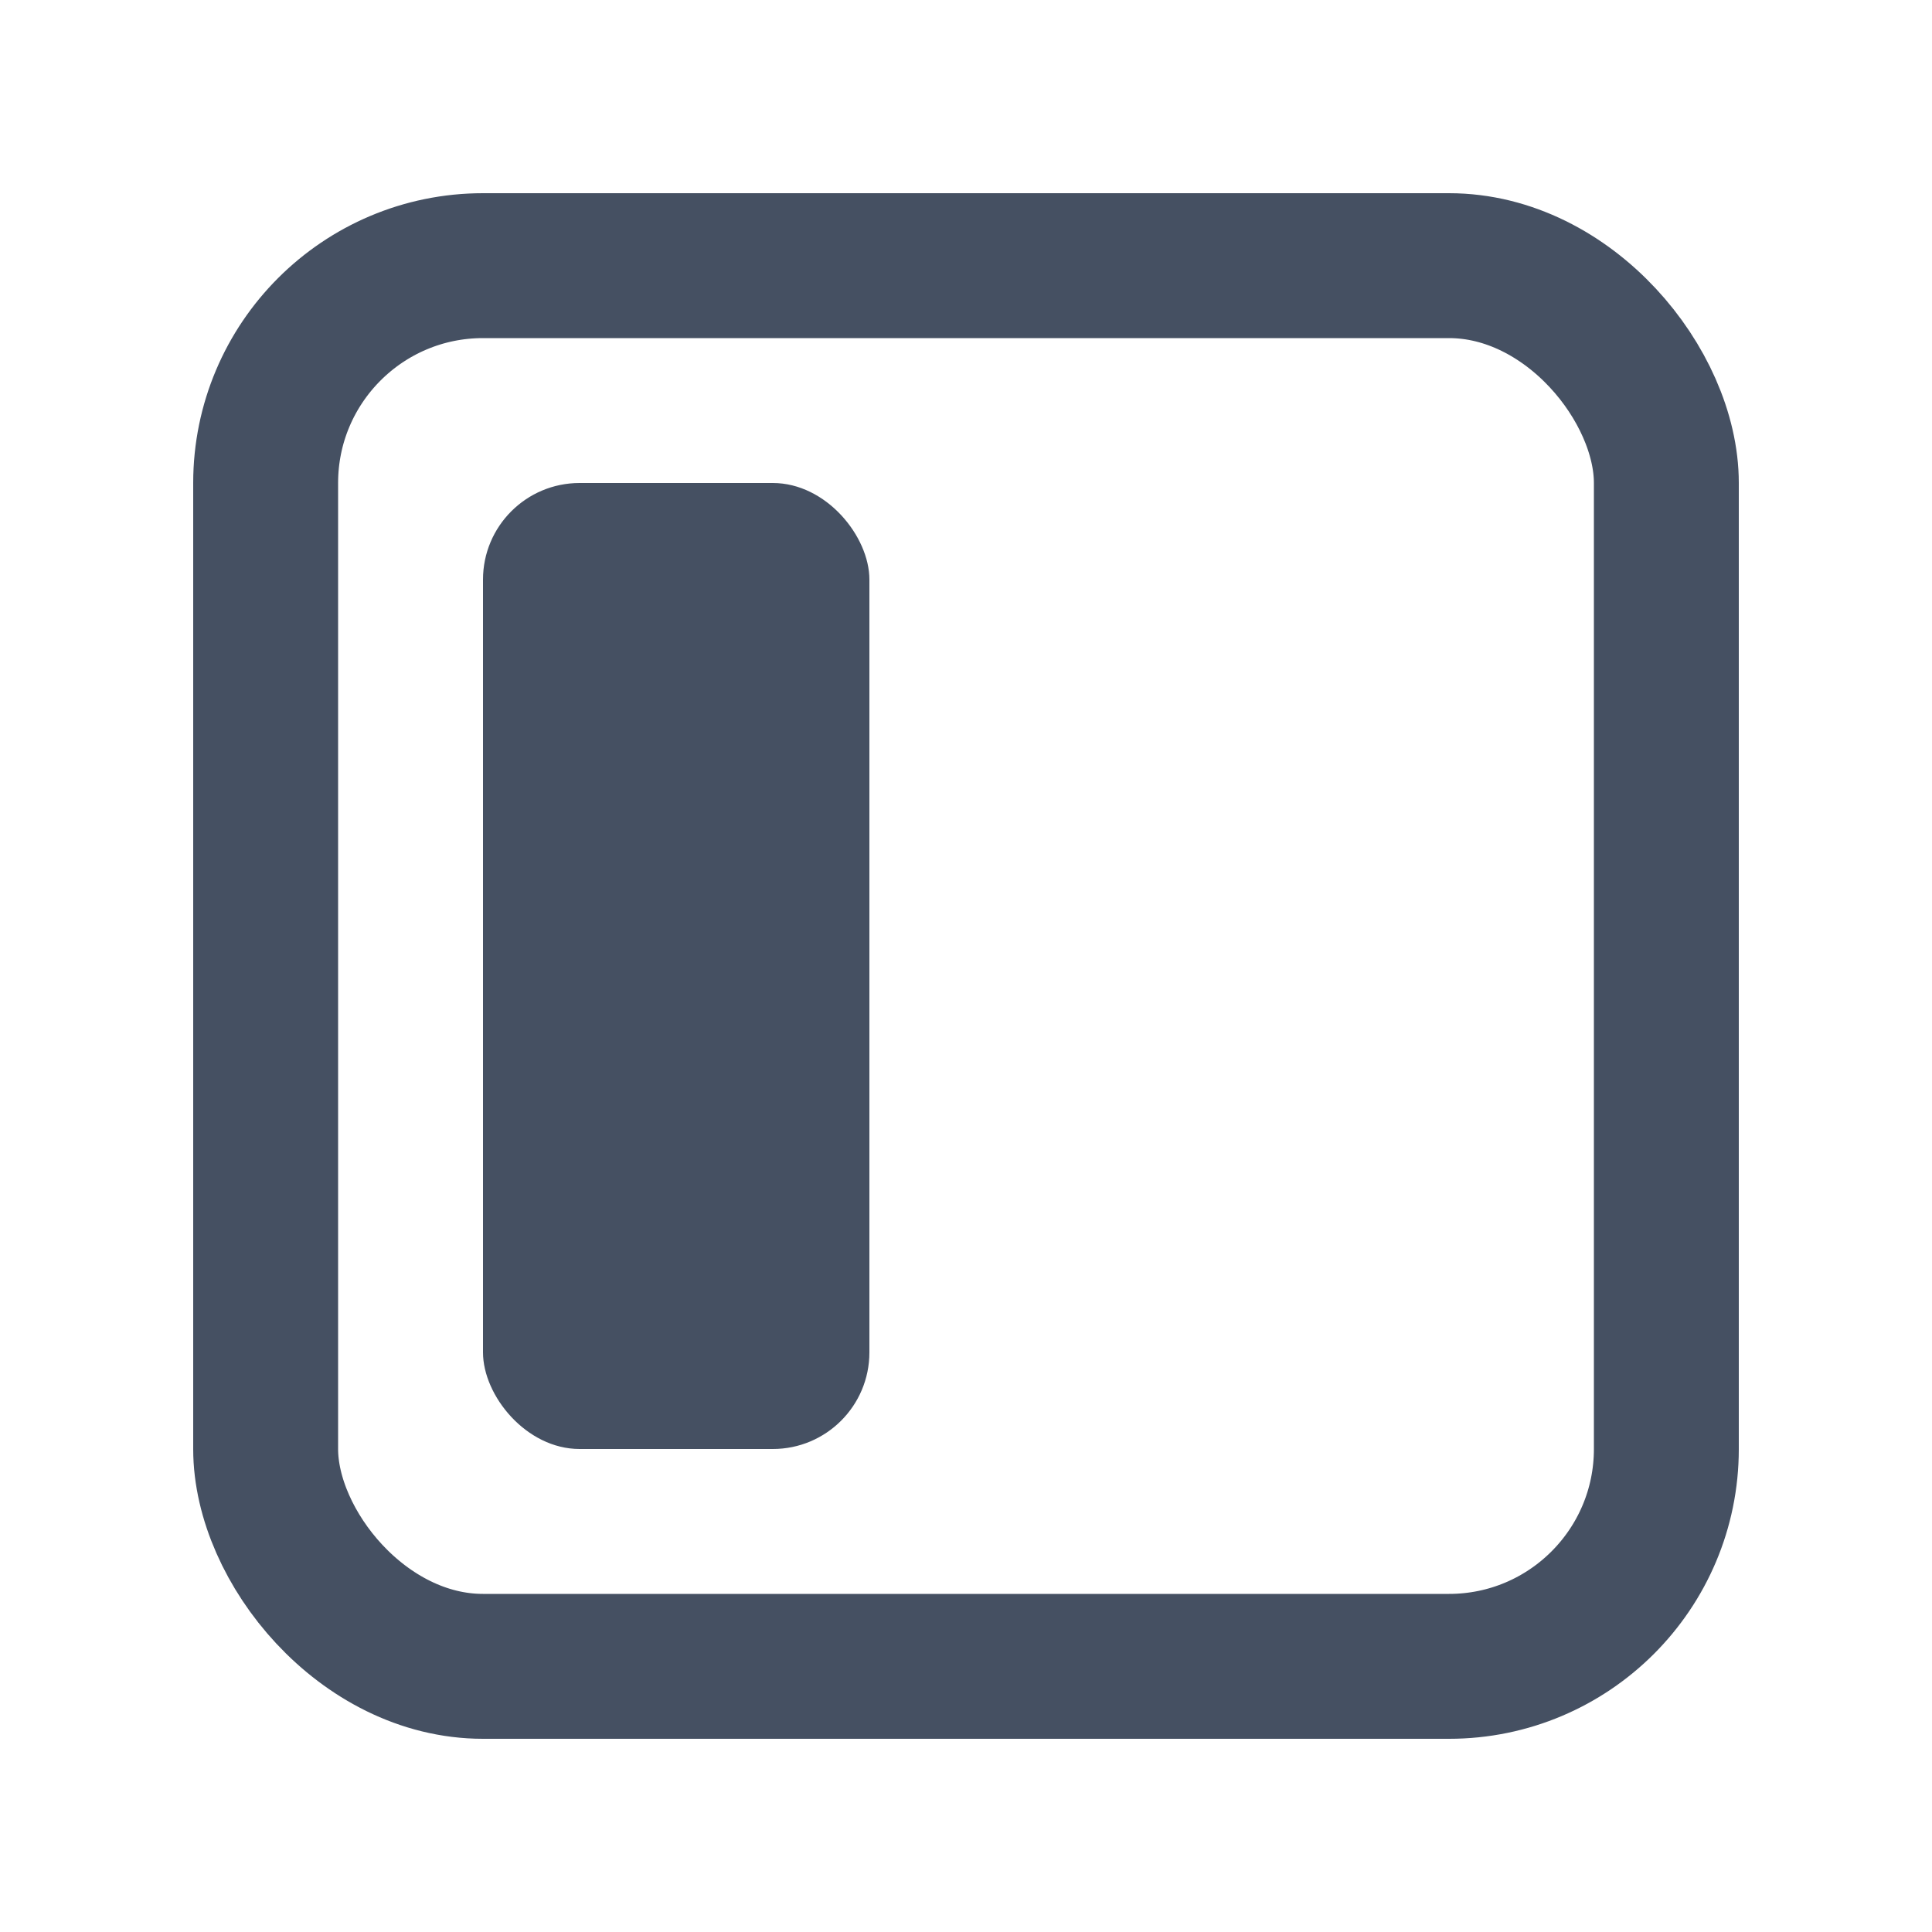
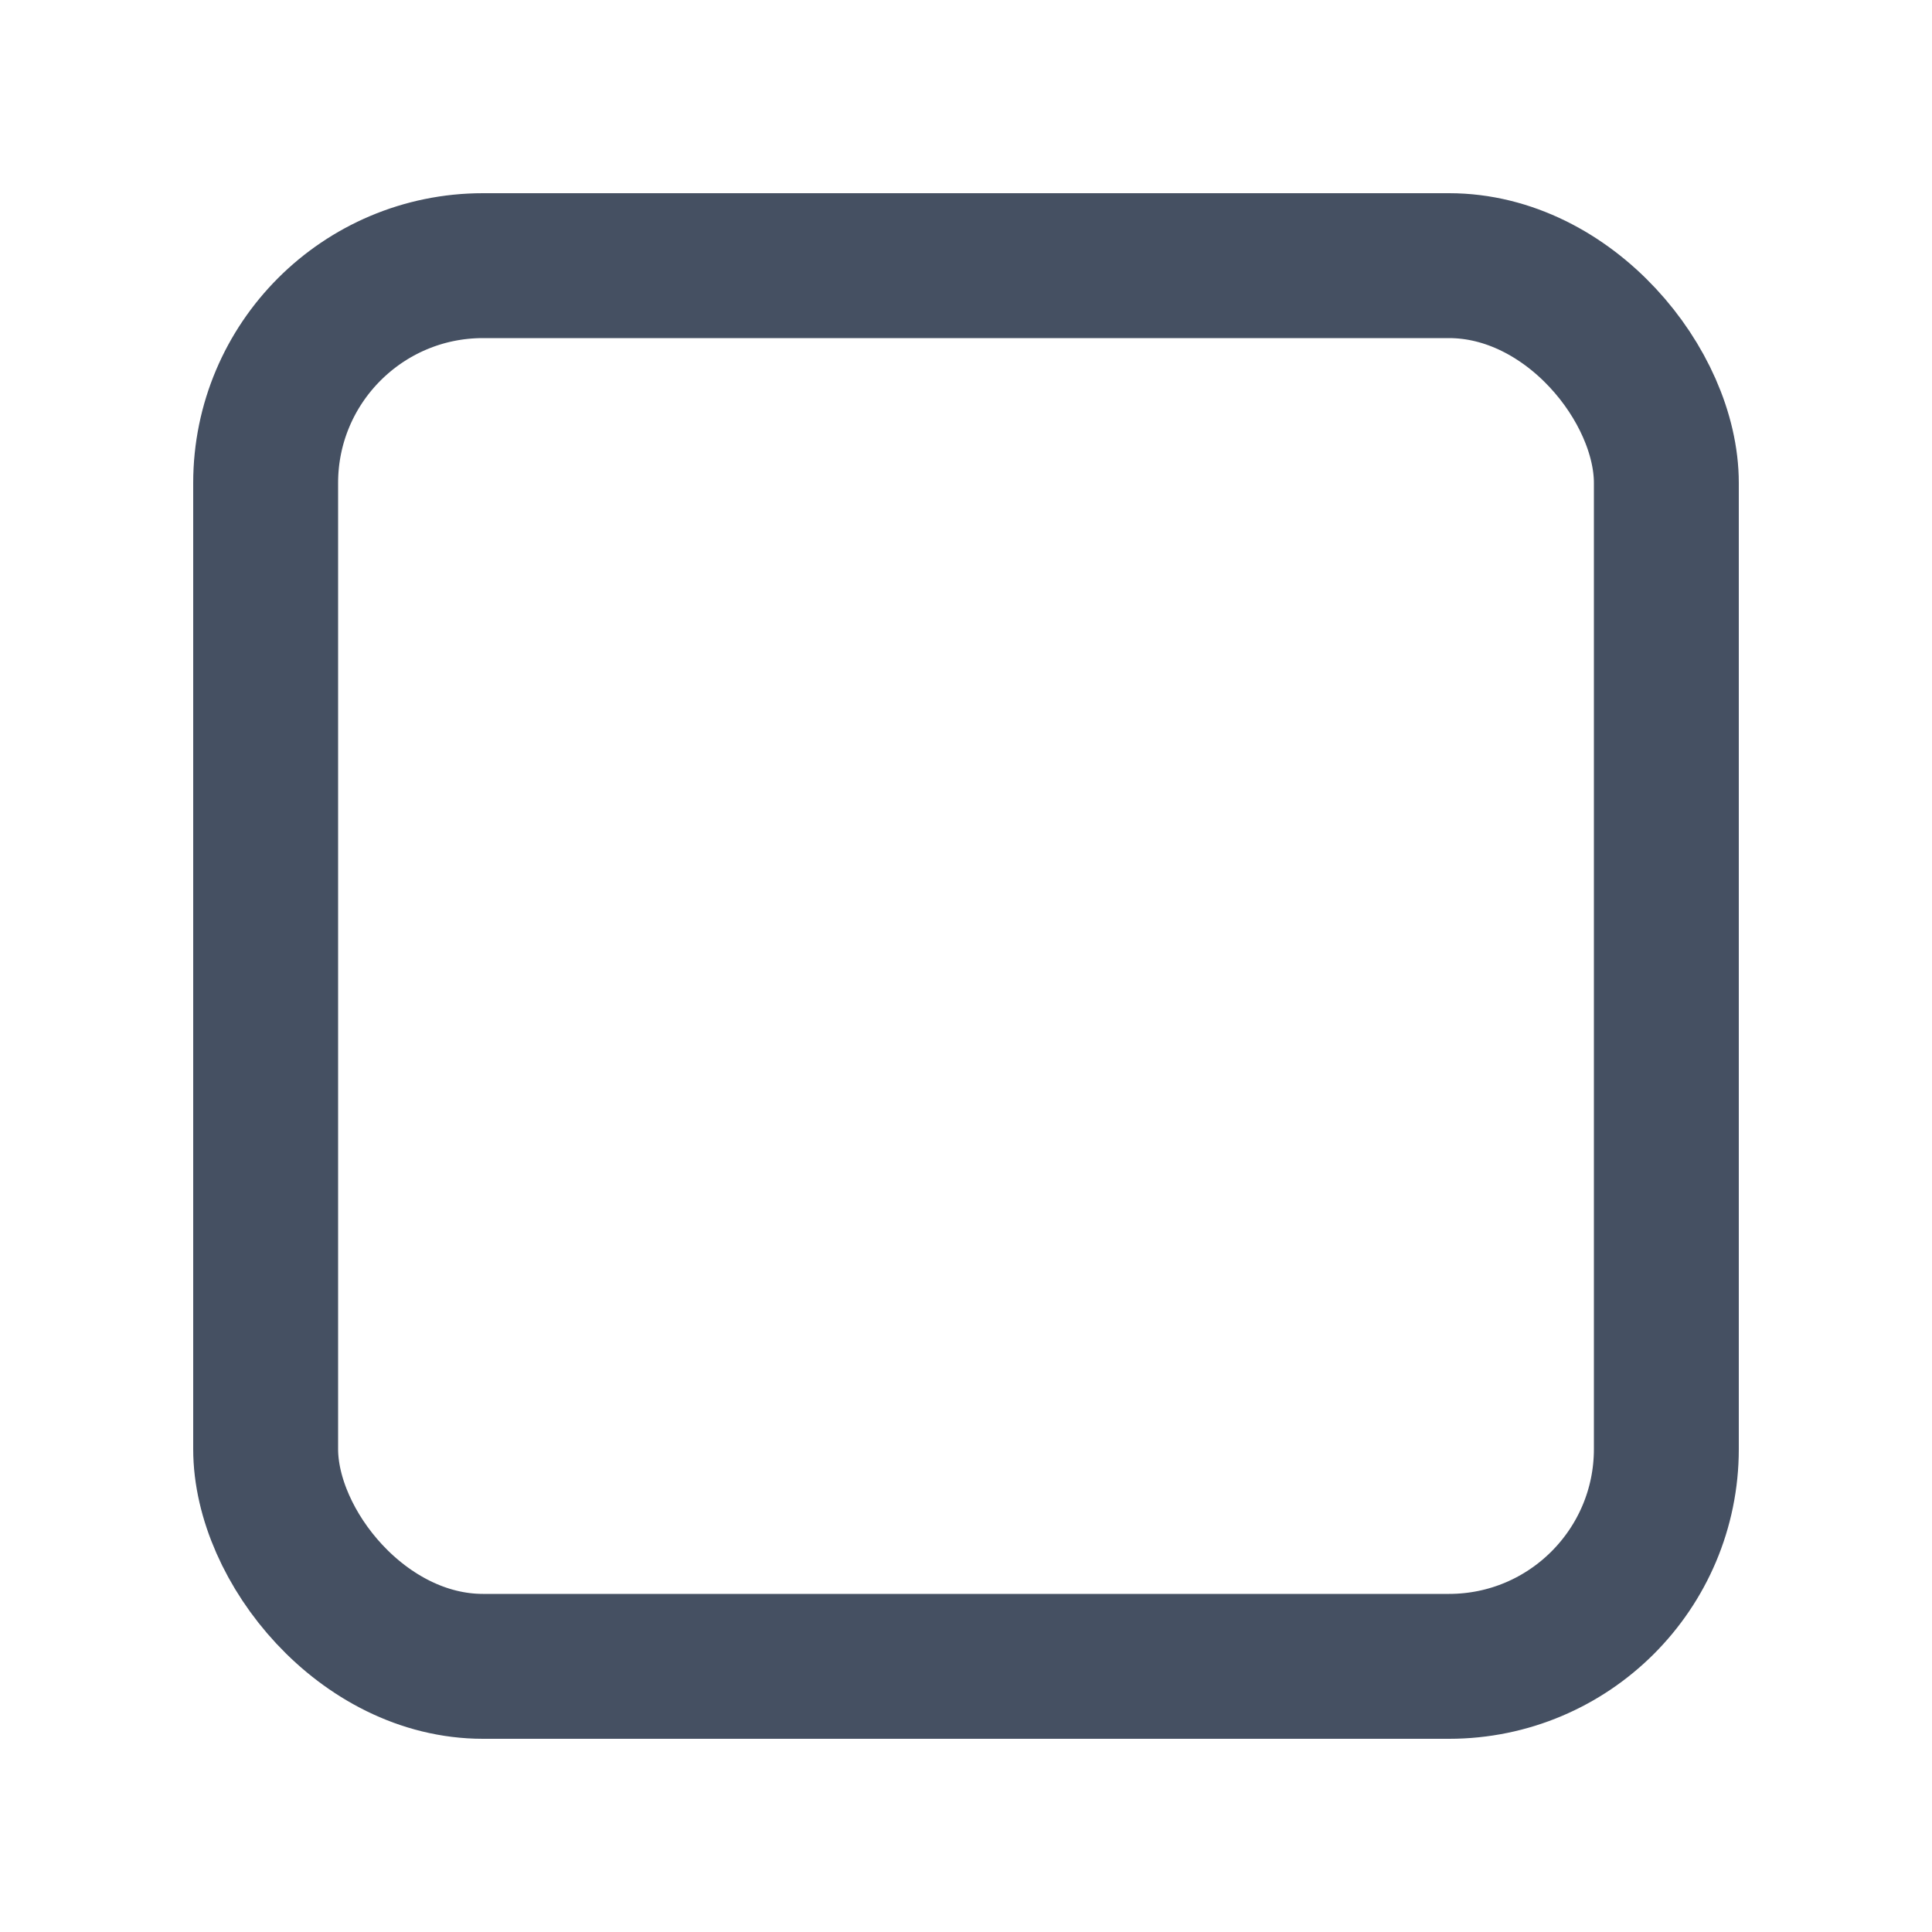
<svg xmlns="http://www.w3.org/2000/svg" width="20" height="20" viewBox="0 0 20 20" fill="none">
  <rect x="2.75" y="2.75" width="14.5" height="14.5" rx="2.25" stroke="#455062" stroke-width="1.5" />
-   <rect x="5" y="5" width="4" height="10" rx="1" fill="#455062" />
</svg>